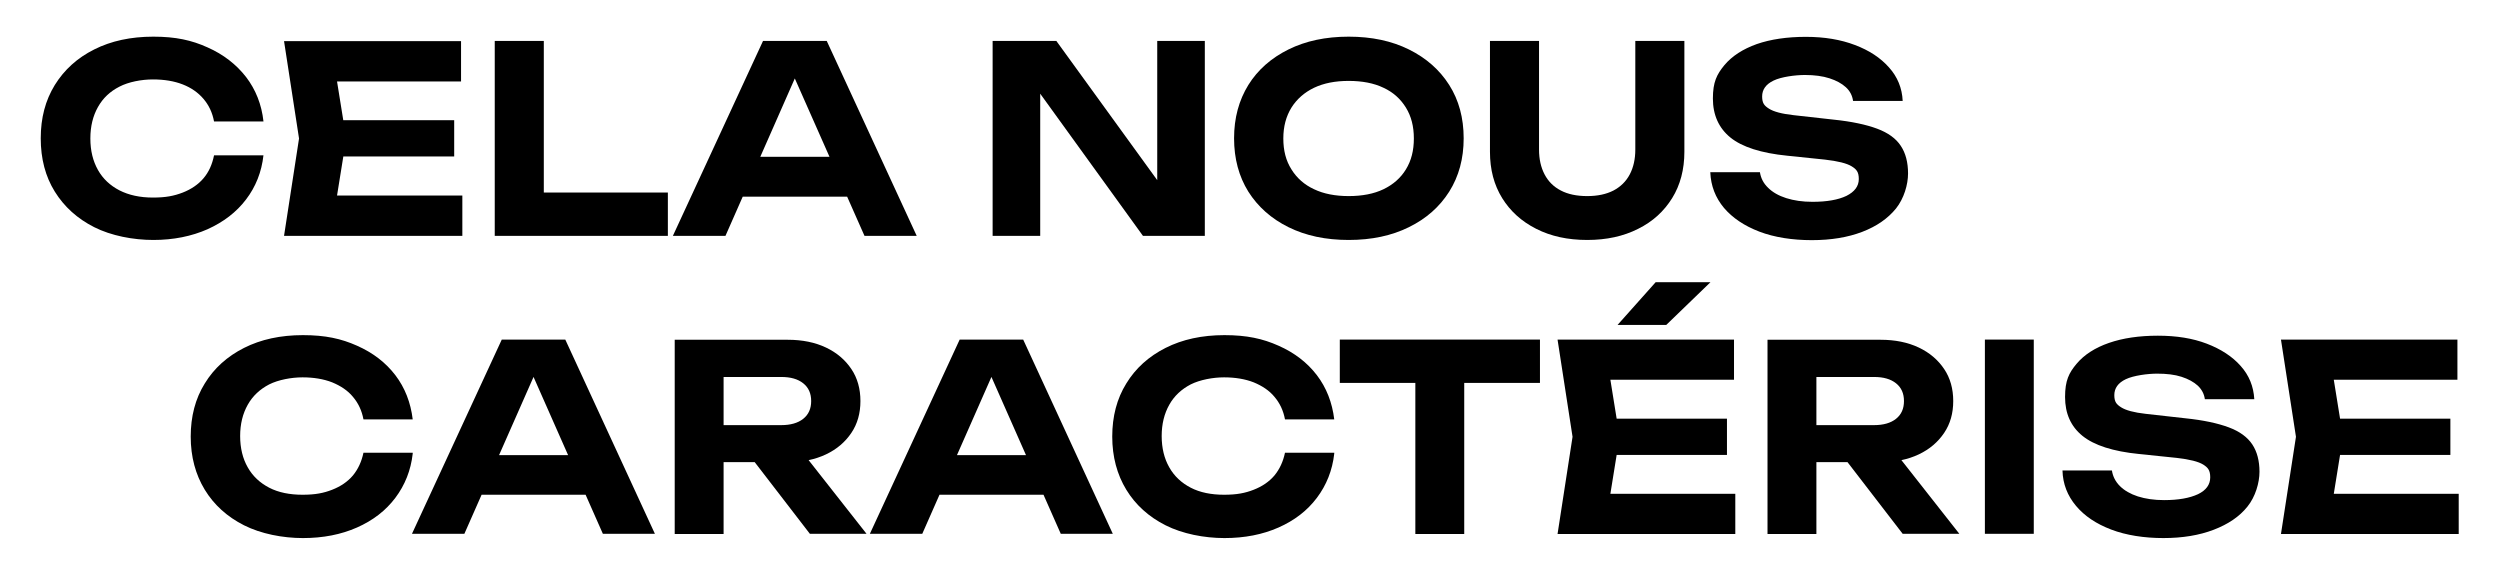
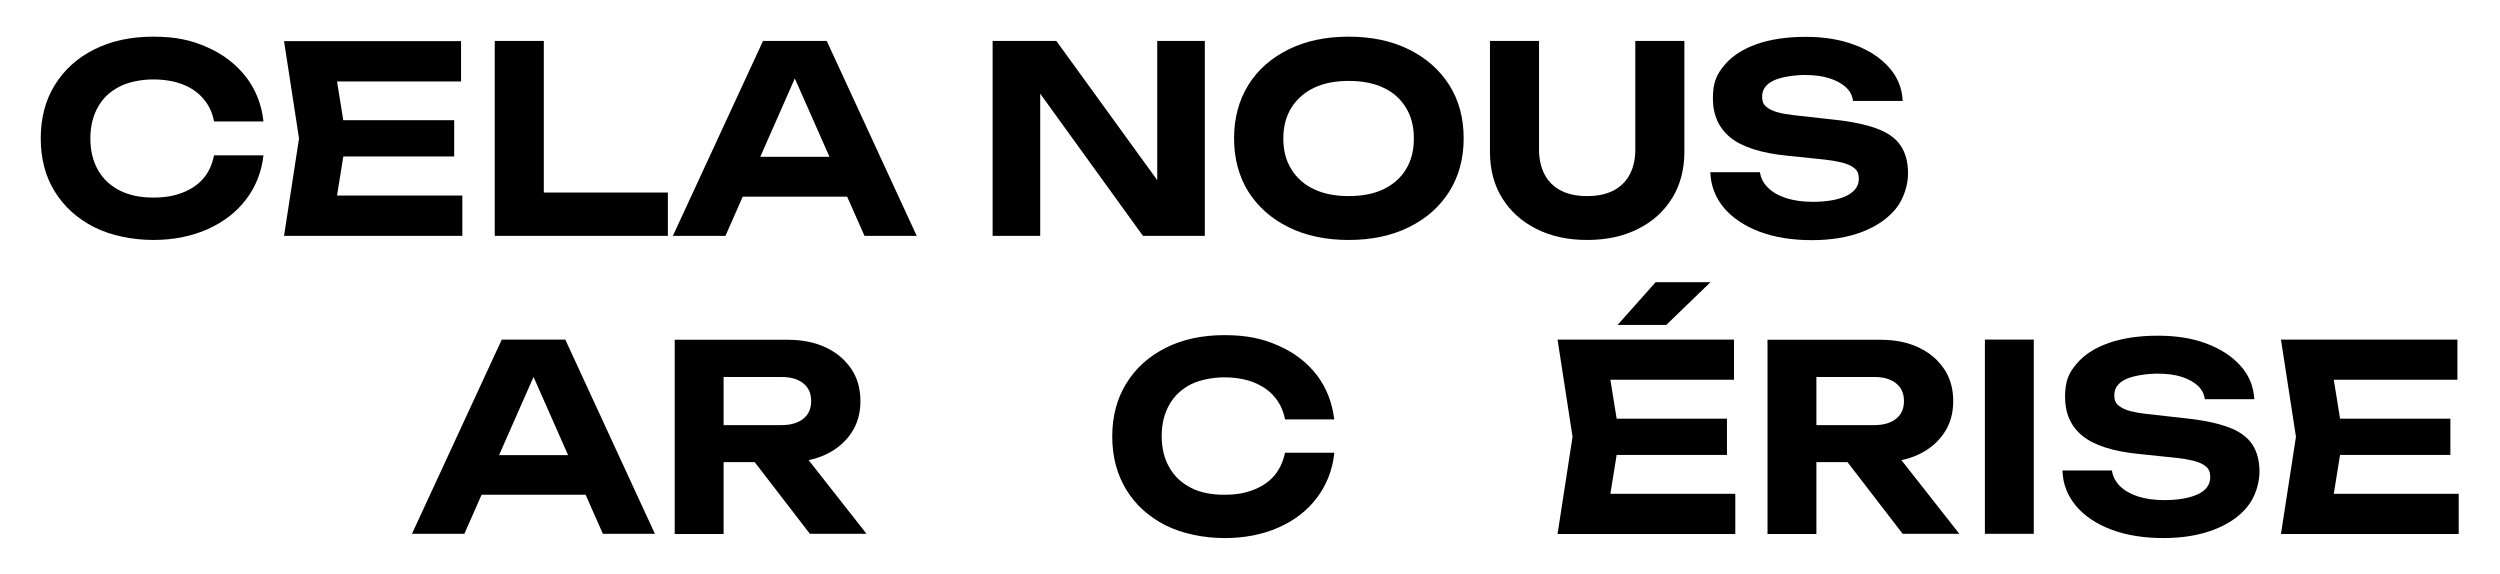
<svg xmlns="http://www.w3.org/2000/svg" id="Ebene_1" version="1.1" viewBox="0 0 1350.2 310">
  <defs>
    <style>
      .st0 {
        isolation: isolate;
      }
    </style>
  </defs>
  <g class="st0">
    <g class="st0">
      <path d="M142.3,83.8c-1,9.1-4.2,17.1-9.4,23.9-5.2,6.9-12.2,12.2-20.8,16.1-8.6,3.8-18.4,5.8-29.3,5.8s-22.8-2.3-31.9-6.9c-9.1-4.6-16.2-11-21.3-19.2-5.1-8.2-7.6-17.8-7.6-28.8s2.5-20.5,7.6-28.8c5.1-8.2,12.1-14.6,21.3-19.2,9.1-4.6,19.8-6.9,31.9-6.9s20.7,1.9,29.3,5.8c8.6,3.8,15.5,9.2,20.8,16,5.2,6.8,8.4,14.8,9.4,24h-26.7c-.9-4.8-2.8-8.8-5.7-12.2-2.9-3.4-6.6-6-11.2-7.8-4.6-1.8-10-2.7-16.1-2.7s-13.1,1.3-18.1,3.9c-5.1,2.6-8.9,6.2-11.6,11-2.7,4.8-4.1,10.4-4.1,17s1.4,12.2,4.1,17c2.7,4.8,6.6,8.4,11.6,11,5.1,2.6,11.1,3.9,18.1,3.9s11.4-.9,16.1-2.7c4.6-1.8,8.4-4.4,11.2-7.7,2.9-3.4,4.7-7.5,5.7-12.4h26.7Z" />
      <path d="M187,74.7l-7,43.5-11.1-12.6h80.8v21.8h-96.3l8.1-52.6-8.1-52.6h95.6v21.8h-80.1l11.1-12.6,7,43.5ZM245.3,64.9v19.6h-76.2v-19.6h76.2Z" />
      <path d="M293.7,22.1v93.5l-11.9-11.6h78.9v23.4h-93.5V22.1h26.5Z" />
      <path d="M446.5,22.1l48.6,105.3h-28.2l-41.7-94.2h8.1l-41.5,94.2h-28.4l48.7-105.3h34.4ZM392.4,106.2v-21.5h72.7v21.5h-72.7Z" />
      <path d="M633.6,109.2l-8.6,1.5V22.1h25.7v105.3h-33.4l-64.1-88.7,8.6-1.5v90.2h-25.7V22.1h34.4l63.2,87.2Z" />
      <path d="M728.4,129.6c-12.4,0-23.2-2.3-32.5-6.9-9.3-4.6-16.5-11-21.7-19.2-5.1-8.2-7.7-17.8-7.7-28.8s2.6-20.5,7.7-28.8c5.1-8.2,12.4-14.6,21.7-19.2,9.3-4.6,20.1-6.9,32.5-6.9s23.2,2.3,32.5,6.9c9.3,4.6,16.6,11,21.8,19.2,5.2,8.2,7.8,17.8,7.8,28.8s-2.6,20.5-7.8,28.8c-5.2,8.2-12.4,14.6-21.8,19.2-9.3,4.6-20.1,6.9-32.5,6.9ZM728.4,105.9c7.3,0,13.6-1.2,18.8-3.7,5.2-2.5,9.3-6.1,12.1-10.7,2.9-4.7,4.3-10.2,4.3-16.7s-1.4-12-4.3-16.7c-2.9-4.7-6.9-8.3-12.1-10.7-5.2-2.5-11.5-3.7-18.8-3.7s-13.4,1.2-18.7,3.7c-5.2,2.5-9.3,6.1-12.2,10.7-2.9,4.7-4.4,10.2-4.4,16.7s1.4,12,4.4,16.7c2.9,4.7,7,8.3,12.2,10.7,5.2,2.5,11.5,3.7,18.7,3.7Z" />
      <path d="M831.2,80.8c0,5.1,1,9.6,3,13.4,2,3.8,4.9,6.7,8.8,8.7,3.8,2,8.6,3,14.2,3s10.3-1,14.2-3c3.8-2,6.8-4.9,8.8-8.7,2-3.8,3-8.3,3-13.4V22.1h26.5v59.9c0,9.5-2.2,17.9-6.6,25-4.4,7.1-10.5,12.7-18.4,16.6-7.9,4-17,6-27.5,6s-19.6-2-27.5-6-14-9.5-18.4-16.6c-4.4-7.1-6.6-15.4-6.6-25V22.1h26.5v58.7Z" />
      <path d="M923.7,93h26.8c.5,3.2,1.9,6,4.4,8.4,2.4,2.4,5.7,4.3,9.8,5.6,4.1,1.3,8.8,2,14.2,2,7.8,0,13.9-1.1,18.3-3.2,4.4-2.2,6.7-5.2,6.7-9.1s-1.3-5.3-3.9-6.9c-2.6-1.6-7.4-2.8-14.4-3.6l-20.3-2.1c-14.1-1.4-24.4-4.7-30.7-9.8-6.3-5.1-9.5-12.2-9.5-21.1s2.1-13,6.2-18c4.2-5,10-8.7,17.5-11.4,7.5-2.6,16.4-3.9,26.5-3.9s18.9,1.5,26.5,4.4c7.7,2.9,13.8,6.9,18.4,12.1,4.6,5.1,7.1,11.2,7.4,18.1h-26.8c-.4-2.9-1.7-5.4-3.9-7.4-2.2-2-5.1-3.6-8.8-4.8-3.7-1.2-8.1-1.8-13.3-1.8s-12.8,1-16.9,3c-4.2,2-6.2,4.9-6.2,8.6s1.2,5,3.7,6.6c2.5,1.6,6.9,2.8,13.3,3.5l21.5,2.4c9.8,1,17.7,2.7,23.6,4.9,5.9,2.2,10.2,5.3,12.8,9.3,2.6,3.9,3.9,8.9,3.9,14.9s-2.2,13.5-6.5,18.9c-4.4,5.4-10.4,9.6-18.2,12.6-7.8,3-16.9,4.5-27.3,4.5s-20.2-1.5-28.3-4.6c-8.1-3.1-14.5-7.4-19.1-12.8-4.6-5.5-7.1-11.9-7.4-19.2Z" />
    </g>
    <g>
-       <path d="M222.9,245c-1,9-4.2,17-9.4,23.9-5.2,6.9-12.1,12.2-20.7,16-8.6,3.8-18.3,5.7-29.2,5.7s-22.7-2.3-31.8-6.9c-9.1-4.6-16.2-11-21.2-19.2-5-8.2-7.6-17.8-7.6-28.7s2.5-20.5,7.6-28.7c5-8.2,12.1-14.6,21.2-19.2,9.1-4.6,19.7-6.9,31.8-6.9s20.7,1.9,29.2,5.7c8.6,3.8,15.5,9.1,20.7,15.9,5.2,6.8,8.3,14.8,9.4,23.9h-26.6c-.9-4.8-2.8-8.8-5.7-12.2-2.8-3.4-6.6-5.9-11.2-7.8-4.6-1.8-10-2.7-16-2.7s-13,1.3-18,3.8c-5,2.6-8.9,6.2-11.6,11-2.7,4.8-4.1,10.4-4.1,16.9s1.4,12.2,4.1,16.9c2.7,4.8,6.6,8.4,11.6,11,5,2.6,11.1,3.8,18,3.8s11.4-.9,16-2.7c4.6-1.8,8.3-4.3,11.2-7.7,2.8-3.4,4.7-7.5,5.7-12.3h26.6Z" />
      <path d="M305.3,183.4l48.4,104.9h-28.1l-41.5-93.9h8.1l-41.4,93.9h-28.3l48.5-104.9h34.3ZM251.3,267.2v-21.4h72.5v21.4h-72.5Z" />
      <path d="M382.7,229.6h39.3c4.9,0,8.9-1.1,11.8-3.4,2.9-2.3,4.3-5.5,4.3-9.6s-1.4-7.3-4.3-9.6c-2.9-2.3-6.8-3.4-11.8-3.4h-43.1l11.9-13v97.8h-26.4v-104.9h61.1c7.8,0,14.7,1.4,20.6,4.2s10.4,6.7,13.7,11.6c3.3,4.9,4.9,10.7,4.9,17.3s-1.6,12.3-4.9,17.2c-3.3,4.9-7.8,8.8-13.7,11.6s-12.7,4.2-20.6,4.2h-42.8v-20ZM399.6,239.2h29.8l38.6,49.1h-30.6l-37.8-49.1Z" />
-       <path d="M552.6,183.4l48.4,104.9h-28.1l-41.5-93.9h8.1l-41.4,93.9h-28.3l48.5-104.9h34.3ZM498.6,267.2v-21.4h72.5v21.4h-72.5Z" />
      <path d="M720.6,245c-1,9-4.2,17-9.4,23.9-5.2,6.9-12.1,12.2-20.7,16-8.6,3.8-18.3,5.7-29.2,5.7s-22.7-2.3-31.8-6.9c-9.1-4.6-16.2-11-21.2-19.2-5-8.2-7.6-17.8-7.6-28.7s2.5-20.5,7.6-28.7c5-8.2,12.1-14.6,21.2-19.2,9.1-4.6,19.7-6.9,31.8-6.9s20.7,1.9,29.2,5.7c8.6,3.8,15.5,9.1,20.7,15.9,5.2,6.8,8.3,14.8,9.4,23.9h-26.6c-.9-4.8-2.8-8.8-5.7-12.2-2.8-3.4-6.6-5.9-11.2-7.8-4.6-1.8-10-2.7-16-2.7s-13,1.3-18,3.8c-5,2.6-8.9,6.2-11.6,11-2.7,4.8-4.1,10.4-4.1,16.9s1.4,12.2,4.1,16.9c2.7,4.8,6.6,8.4,11.6,11,5,2.6,11.1,3.8,18,3.8s11.4-.9,16-2.7c4.6-1.8,8.3-4.3,11.2-7.7,2.8-3.4,4.7-7.5,5.7-12.3h26.6Z" />
-       <path d="M723.6,183.4h108.1v23.4h-108.1v-23.4ZM764.4,195.2h26.4v93.2h-26.4v-93.2Z" />
      <path d="M874.7,235.9l-7,43.4-11.1-12.6h80.6v21.7h-96l8.1-52.5-8.1-52.5h95.3v21.7h-79.9l11.1-12.6,7,43.4ZM932.7,226.1v19.6h-76v-19.6h76ZM894.1,152.4h29.7l-23.9,23.1h-26.3l20.6-23.1Z" />
      <path d="M972.9,229.6h39.3c4.9,0,8.9-1.1,11.8-3.4,2.9-2.3,4.3-5.5,4.3-9.6s-1.4-7.3-4.3-9.6c-2.9-2.3-6.8-3.4-11.8-3.4h-43.1l11.9-13v97.8h-26.4v-104.9h61.1c7.8,0,14.7,1.4,20.6,4.2,5.9,2.8,10.4,6.7,13.7,11.6,3.3,4.9,4.9,10.7,4.9,17.3s-1.6,12.3-4.9,17.2c-3.3,4.9-7.8,8.8-13.7,11.6-5.9,2.8-12.7,4.2-20.6,4.2h-42.8v-20ZM989.8,239.2h29.8l38.6,49.1h-30.6l-37.8-49.1Z" />
      <path d="M1072,183.4h26.4v104.9h-26.4v-104.9Z" />
      <path d="M1113.9,254.1h26.7c.5,3.2,1.9,6,4.3,8.4,2.4,2.4,5.7,4.3,9.7,5.6,4.1,1.3,8.8,2,14.2,2,7.7,0,13.8-1.1,18.3-3.2,4.4-2.1,6.6-5.2,6.6-9.1s-1.3-5.3-3.8-6.9c-2.6-1.6-7.3-2.8-14.3-3.6l-20.3-2.1c-14.1-1.4-24.3-4.7-30.6-9.8-6.3-5.1-9.4-12.1-9.4-21s2.1-13,6.2-17.9c4.1-4.9,10-8.7,17.5-11.3,7.5-2.6,16.3-3.9,26.4-3.9s18.8,1.4,26.4,4.3c7.6,2.9,13.8,6.9,18.3,12,4.6,5.1,7,11.1,7.4,18h-26.7c-.4-2.9-1.7-5.3-3.8-7.3-2.2-2-5.1-3.6-8.8-4.8-3.7-1.2-8.1-1.7-13.2-1.7s-12.7,1-16.9,3c-4.2,2-6.2,4.9-6.2,8.6s1.2,5,3.7,6.6c2.5,1.6,6.9,2.8,13.2,3.5l21.4,2.4c9.8,1,17.6,2.7,23.5,4.9,5.9,2.2,10.1,5.3,12.7,9.2,2.6,3.9,3.9,8.9,3.9,14.8s-2.2,13.5-6.5,18.8c-4.3,5.4-10.4,9.5-18.2,12.5-7.8,3-16.9,4.5-27.2,4.5s-20.1-1.5-28.2-4.6c-8.1-3.1-14.4-7.3-19-12.8-4.6-5.5-7.1-11.8-7.3-19.1Z" />
      <path d="M1265.4,235.9l-7,43.4-11.1-12.6h80.6v21.7h-96l8.1-52.5-8.1-52.5h95.3v21.7h-79.9l11.1-12.6,7,43.4ZM1323.4,226.1v19.6h-76v-19.6h76Z" />
    </g>
  </g>
</svg>